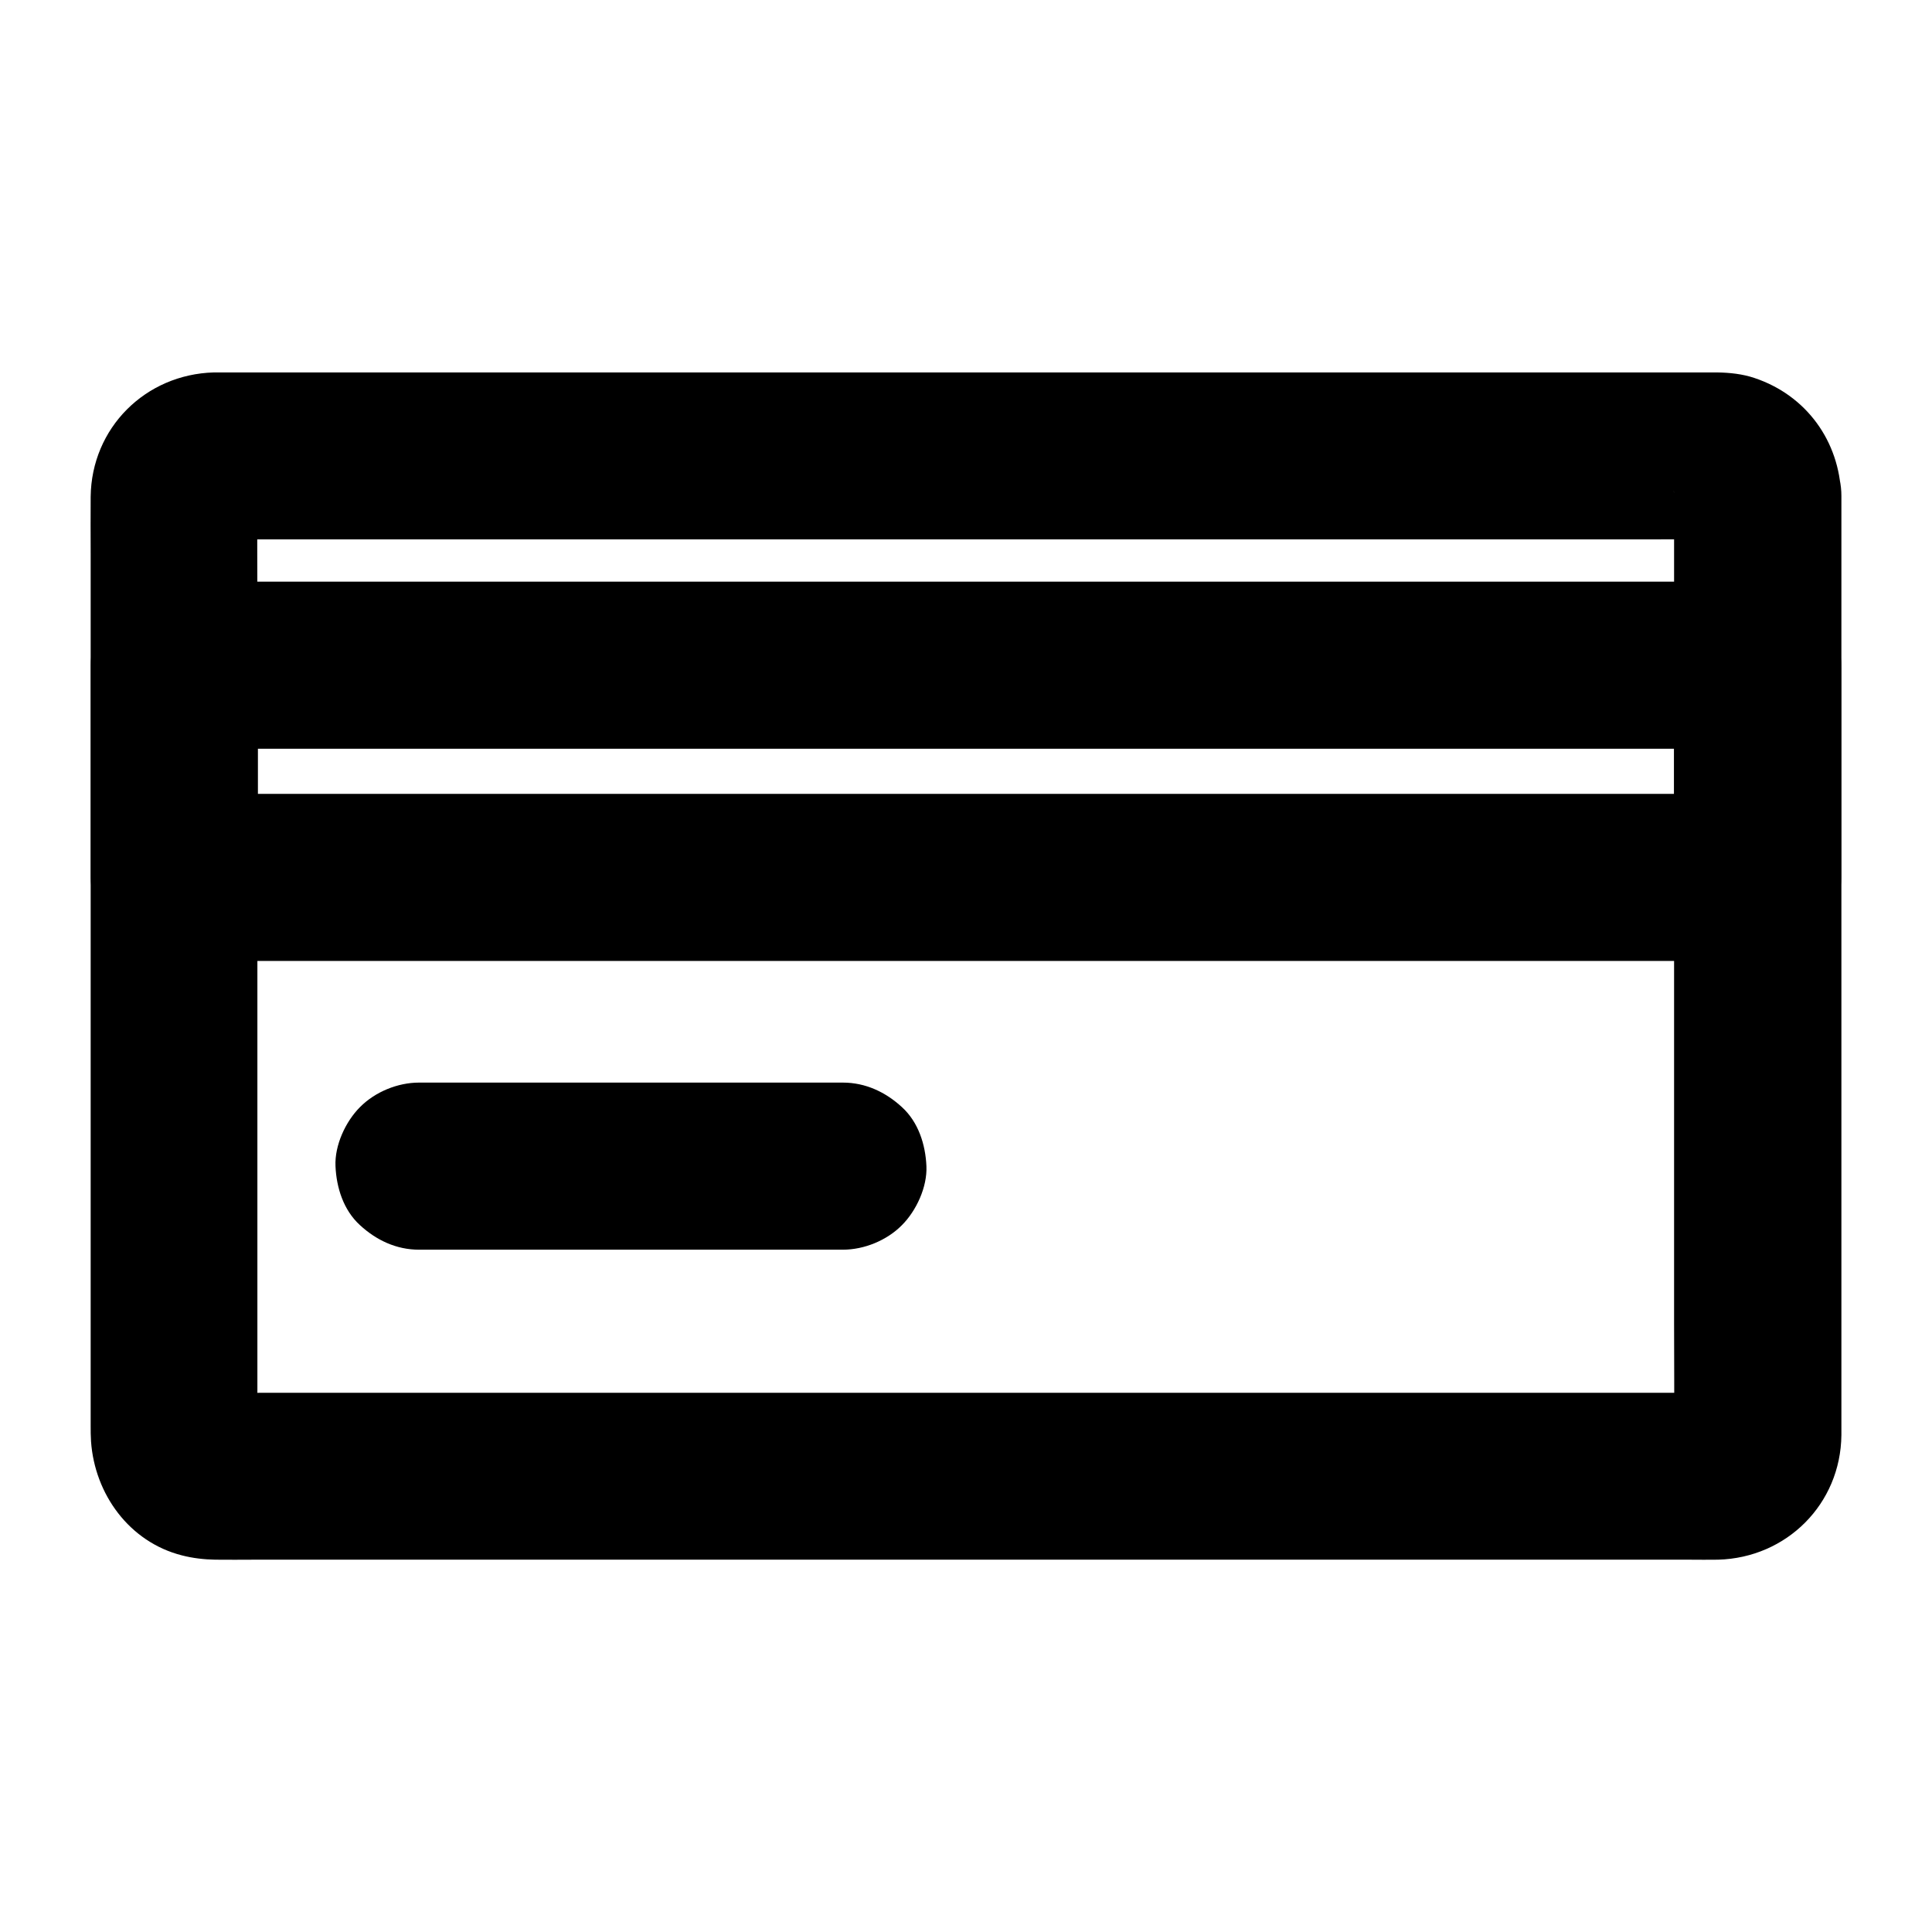
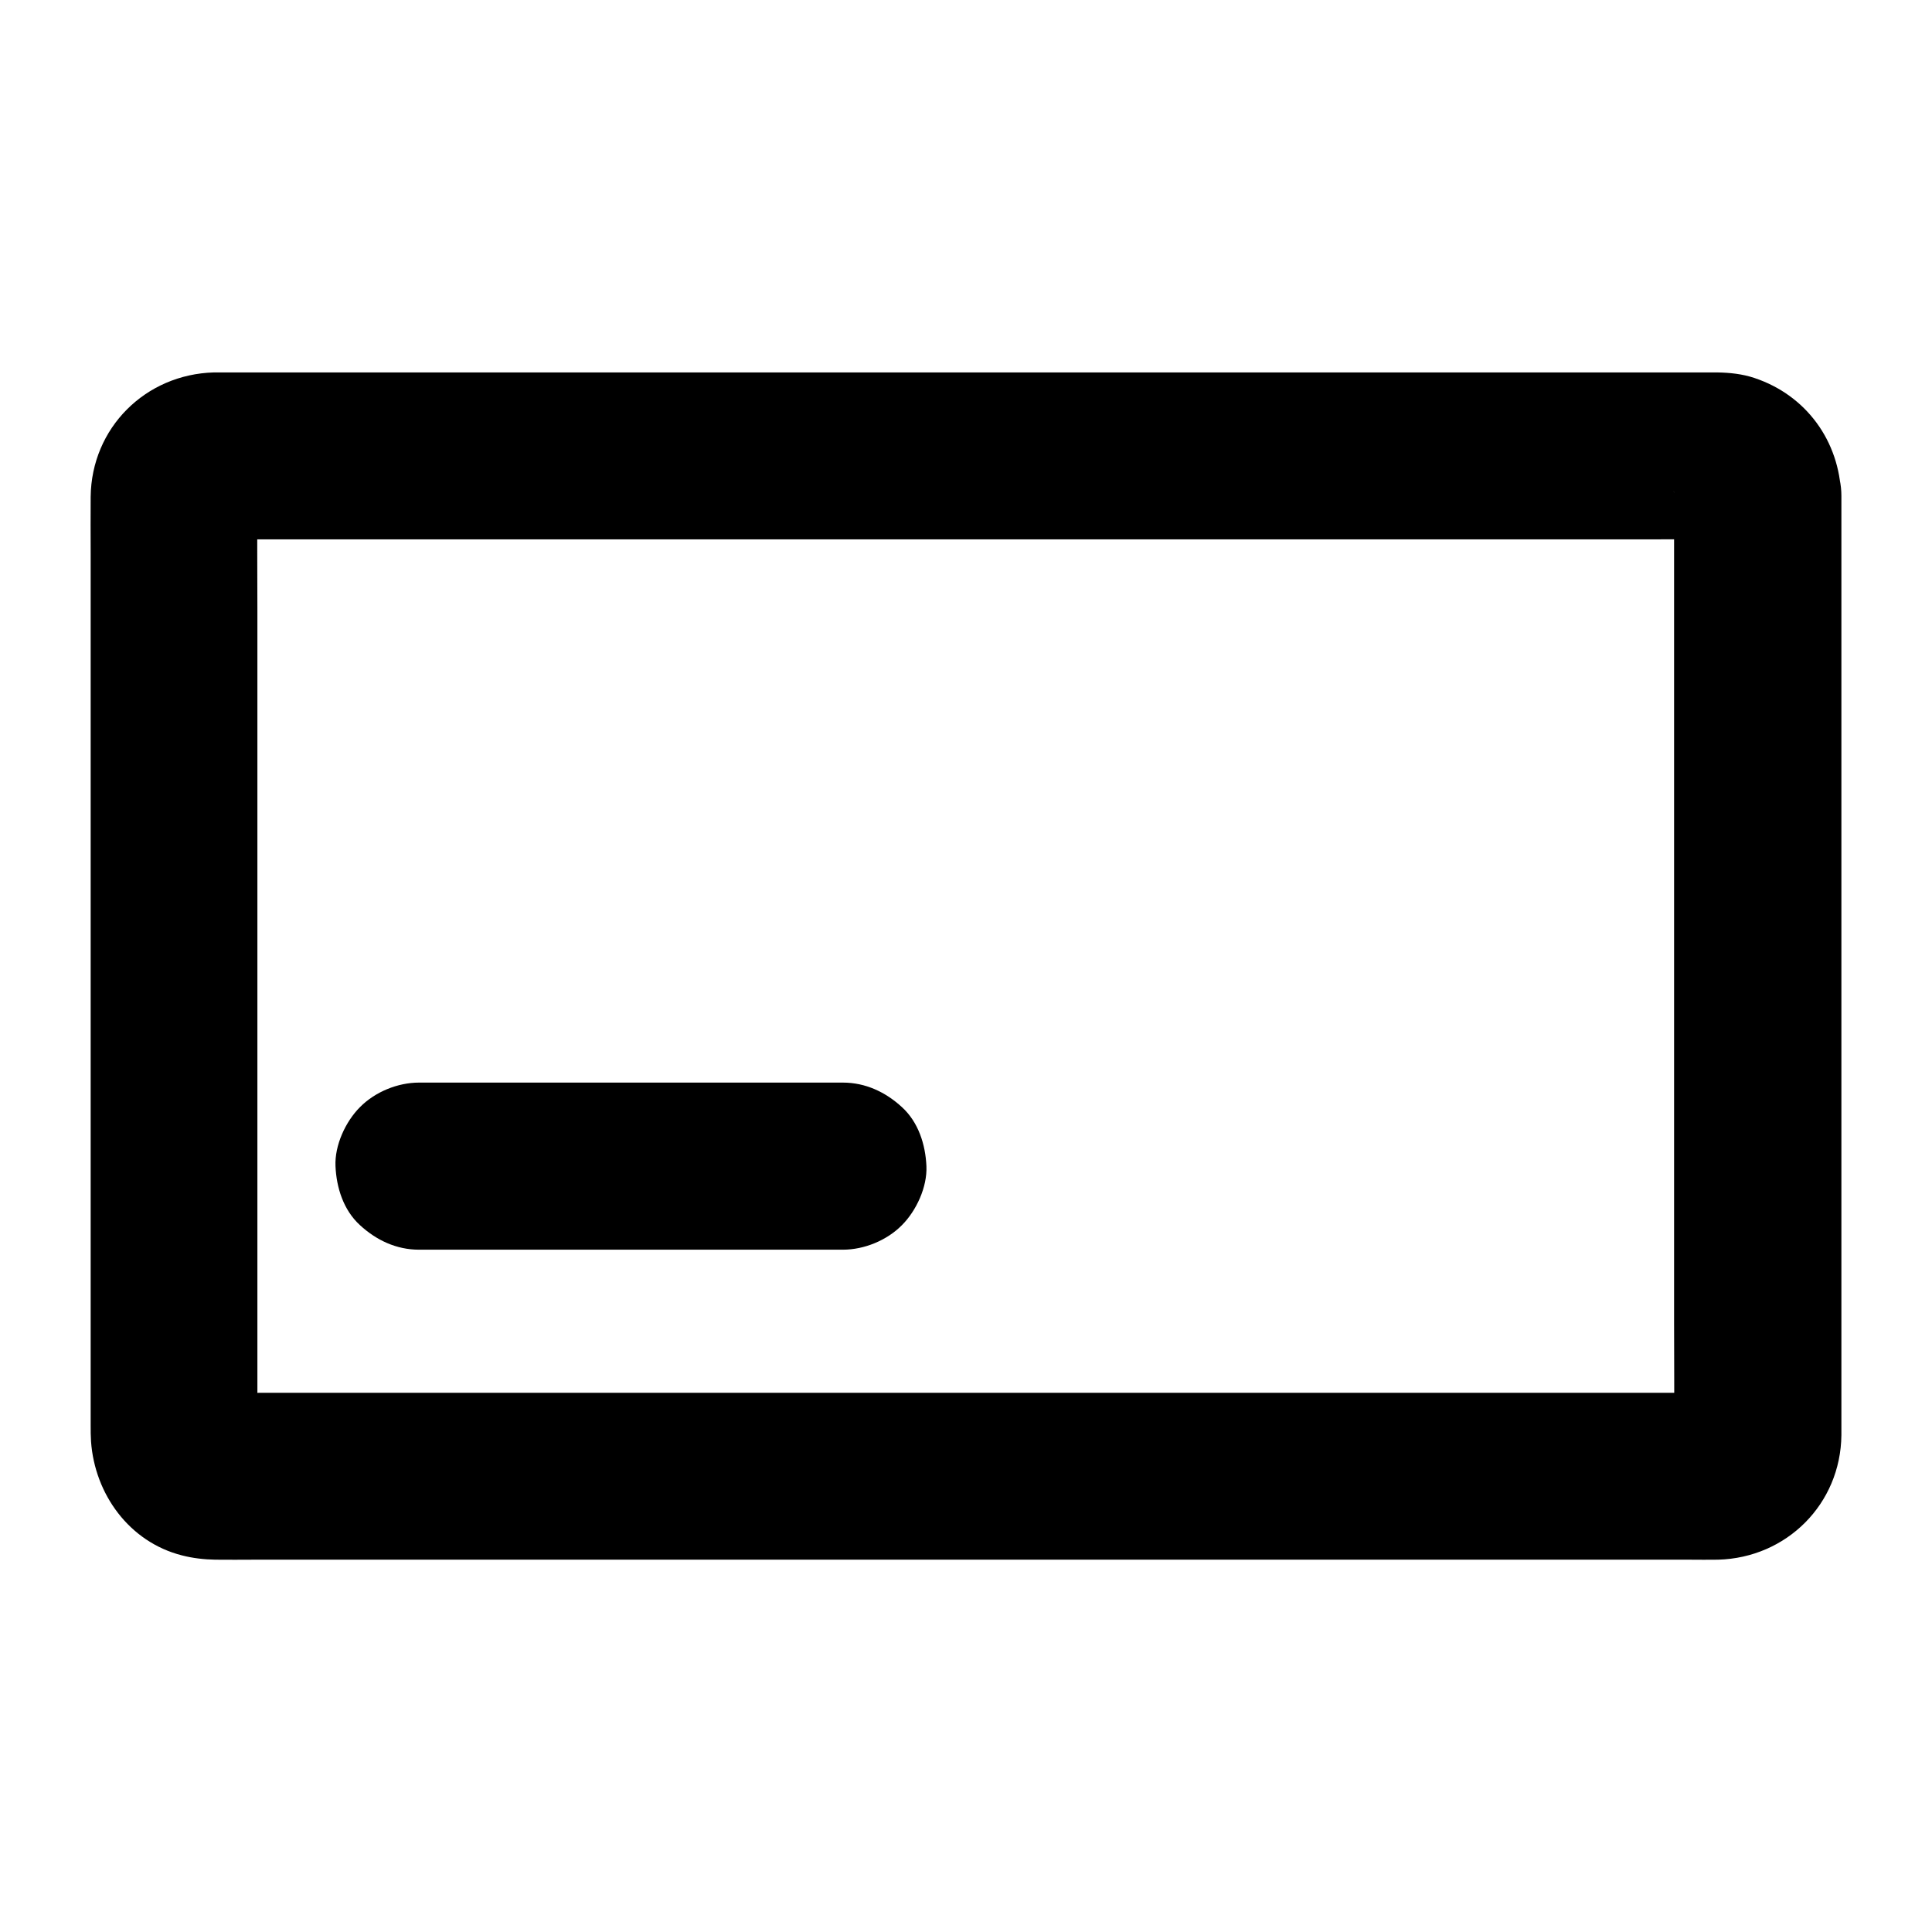
<svg xmlns="http://www.w3.org/2000/svg" fill="#000000" width="800px" height="800px" version="1.1" viewBox="144 144 512 512">
  <g>
    <path d="m587.65 275.32v24.945 59.828 72.273 62.238c0 9.938 0.098 19.828 0 29.766 0 0.543-0.051 1.082-0.098 1.625 0.246-1.969 0.543-3.938 0.789-5.902-0.148 0.836-0.344 1.672-0.641 2.461 0.738-1.77 1.477-3.543 2.215-5.266-0.395 0.984-0.934 1.871-1.523 2.707 1.133-1.477 2.312-3 3.445-4.477-0.543 0.641-1.133 1.23-1.77 1.77 1.477-1.133 3-2.312 4.477-3.445-0.836 0.641-1.723 1.133-2.707 1.523 1.77-0.738 3.543-1.477 5.266-2.215-0.836 0.297-1.625 0.492-2.461 0.641 1.969-0.246 3.938-0.543 5.902-0.789-3.836 0.344-7.824 0.098-11.66 0.098h-28.832-43.051-52.449-57.465-58.008-54.07-45.805-32.668c-5.066 0-10.184 0.051-15.301 0-0.641 0-1.23 0-1.918-0.098 1.969 0.246 3.938 0.543 5.902 0.789-0.836-0.148-1.672-0.344-2.461-0.641 1.77 0.738 3.543 1.477 5.266 2.215-0.984-0.395-1.871-0.934-2.707-1.523 1.477 1.133 3 2.312 4.477 3.445-0.641-0.543-1.23-1.133-1.77-1.77 1.133 1.477 2.312 3 3.445 4.477-0.641-0.836-1.133-1.723-1.523-2.707 0.738 1.77 1.477 3.543 2.215 5.266-0.297-0.836-0.492-1.625-0.641-2.461 0.246 1.969 0.543 3.938 0.789 5.902-0.246-2.559-0.098-5.215-0.098-7.773v-18.008-59.828-72.227-62.387c0-10.035-0.098-20.023 0-30.062 0-0.543 0.051-1.082 0.098-1.672-0.246 1.969-0.543 3.938-0.789 5.902 0.148-0.836 0.344-1.672 0.641-2.461-0.738 1.77-1.477 3.543-2.215 5.266 0.395-0.984 0.934-1.871 1.523-2.707-1.133 1.477-2.312 3-3.445 4.477 0.543-0.641 1.133-1.23 1.77-1.77-1.477 1.133-3 2.312-4.477 3.445 0.836-0.641 1.723-1.133 2.707-1.523-1.77 0.738-3.543 1.477-5.266 2.215 0.836-0.297 1.625-0.492 2.461-0.641-1.969 0.246-3.938 0.543-5.902 0.789 3.836-0.344 7.824-0.098 11.66-0.098h28.832 43.051 52.449 57.465 58.008 54.07 45.805 32.668c5.066 0 10.184-0.051 15.301 0 0.641 0 1.23 0 1.918 0.098-1.969-0.246-3.938-0.543-5.902-0.789 0.836 0.148 1.672 0.344 2.461 0.641-1.77-0.738-3.543-1.477-5.266-2.215 0.984 0.395 1.871 0.934 2.707 1.523-1.477-1.133-3-2.312-4.477-3.445 0.641 0.543 1.23 1.133 1.77 1.77-1.133-1.477-2.312-3-3.445-4.477 0.641 0.836 1.133 1.723 1.523 2.707-0.738-1.77-1.477-3.543-2.215-5.266 0.297 0.836 0.492 1.625 0.641 2.461-0.246-1.969-0.543-3.938-0.789-5.902 0.098 0.398 0.098 0.84 0.098 1.281 0.195 5.805 2.363 11.512 6.496 15.645 3.836 3.836 10.137 6.742 15.645 6.496 5.707-0.246 11.66-2.117 15.645-6.496 3.887-4.231 6.691-9.742 6.496-15.645-0.441-14.414-9.25-26.566-22.977-31.145-3.199-1.082-6.594-1.426-9.938-1.477h-3.344-17.121-66.273-91.66-96.578-79.41-41.82-2.117c-18.156 0.492-32.473 14.711-32.668 32.965-0.051 5.019 0 10.035 0 15.055v77.441 94.758 58.891c0 1.379 0 2.754 0.098 4.184 0.984 13.973 10.137 26.668 24.109 30.207 2.856 0.738 5.856 1.082 8.809 1.133 3.445 0.051 6.938 0 10.383 0h57.219 87.477 96.926 85.855 52.793c2.559 0 5.117 0.051 7.625 0 18.156-0.492 32.473-14.762 32.668-33.012v-5.066-64.648-95.891-72.422-10.922c0-5.656-2.461-11.66-6.496-15.645-3.836-3.836-10.137-6.742-15.645-6.496-5.707 0.246-11.66 2.117-15.645 6.496-4.043 4.277-6.551 9.594-6.551 15.594z" />
-     <path d="m587.65 320.29v49.199 7.035c7.379-7.379 14.762-14.762 22.141-22.141h-11.219-30.555-45.164-55.105-60.367-60.91-56.828-47.824-34.539c-5.461 0-10.922-0.051-16.383 0h-0.688c7.379 7.379 14.762 14.762 22.141 22.141v-49.199-7.035c-7.379 7.379-14.762 14.762-22.141 22.141h11.219 30.555 45.164 55.105 60.367 60.91 56.828 47.824 34.539c5.461 0 10.922 0.051 16.383 0h0.688c5.656 0 11.66-2.461 15.645-6.496 3.836-3.836 6.742-10.137 6.496-15.645-0.246-5.707-2.117-11.66-6.496-15.645-4.328-3.984-9.645-6.496-15.645-6.496h-11.219-30.555-45.164-55.105-60.367-60.91-56.828-47.824-34.539c-5.461 0-10.922-0.051-16.383 0h-0.688c-11.957 0-22.141 10.137-22.141 22.141v49.199 7.035c0 11.957 10.137 22.141 22.141 22.141h11.219 30.555 45.164 55.105 60.367 60.91 56.828 47.824 34.539c5.461 0 10.922 0.051 16.383 0h0.688c11.957 0 22.141-10.137 22.141-22.141v-49.199-7.035c0-5.656-2.461-11.66-6.496-15.645-3.836-3.836-10.137-6.742-15.645-6.496-5.707 0.246-11.66 2.117-15.645 6.496-3.988 4.328-6.496 9.645-6.496 15.645z" />
    <path d="m255.05 475.18h38.031 60.367 13.922c5.656 0 11.66-2.461 15.645-6.496 3.836-3.836 6.742-10.137 6.496-15.645-0.246-5.707-2.117-11.66-6.496-15.645-4.328-3.984-9.645-6.496-15.645-6.496h-38.031-60.367-13.922c-5.656 0-11.66 2.461-15.645 6.496-3.836 3.836-6.742 10.137-6.496 15.645 0.246 5.707 2.117 11.66 6.496 15.645 4.328 3.988 9.641 6.496 15.645 6.496z" />
  </g>
</svg>